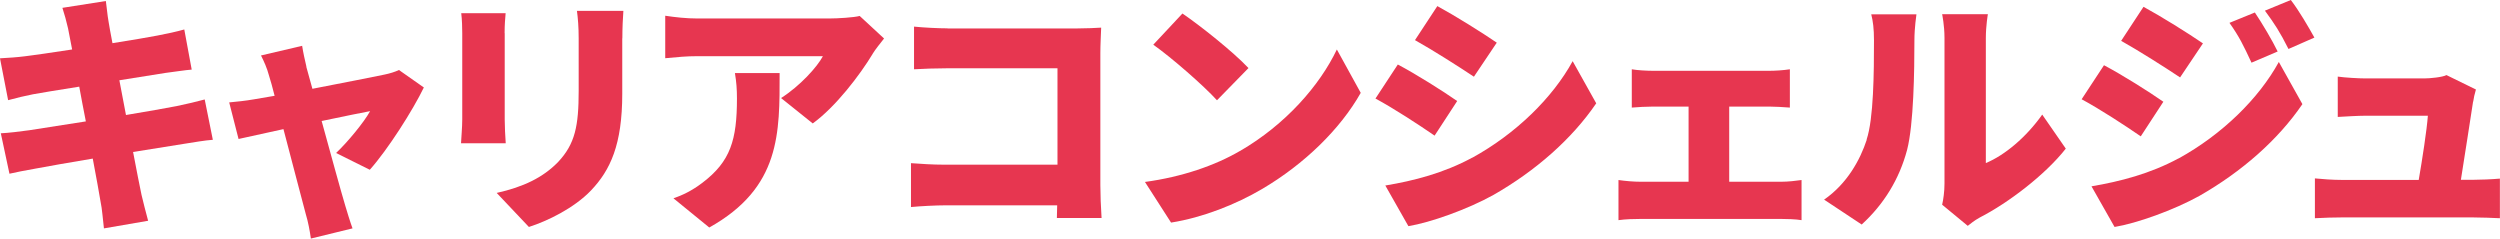
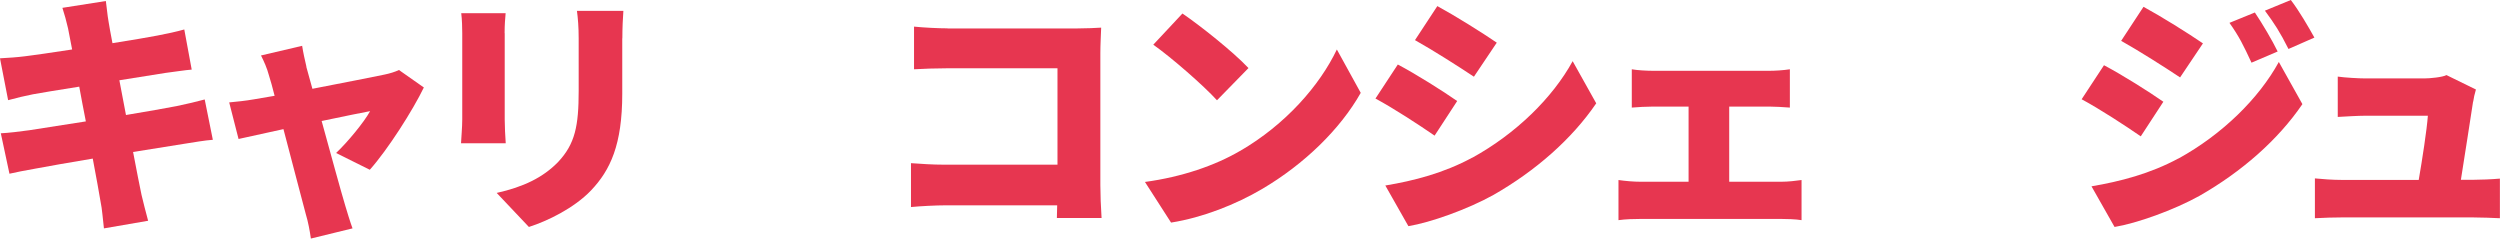
<svg xmlns="http://www.w3.org/2000/svg" id="_レイヤー_2" data-name="レイヤー 2" viewBox="0 0 246.08 23.49">
  <defs>
    <style>
      .cls-1 {
        fill: #e73650;
      }
    </style>
  </defs>
  <g id="cr">
    <g>
      <path class="cls-1" d="M6.15.77L10.42.1c.08.5.15,1.42.27,2.05.05.38.2,1.12.38,2.1,1.92-.3,3.62-.6,4.42-.75.83-.15,1.95-.4,2.65-.6l.73,3.95c-.65.05-1.8.23-2.6.33-.95.15-2.65.42-4.52.72.2,1.1.43,2.25.65,3.42,2.07-.35,3.95-.67,5-.88.97-.2,2.02-.45,2.75-.65l.8,3.97c-.75.05-1.9.25-2.85.4-1.1.18-2.95.48-5,.8.35,1.83.65,3.38.83,4.22.17.75.42,1.67.65,2.55l-4.35.75c-.12-.97-.17-1.87-.33-2.62-.12-.78-.42-2.35-.77-4.25-2.37.4-4.52.77-5.55.97-1.12.2-2.07.38-2.65.52L.08,13.12c.7-.03,1.95-.18,2.8-.3,1.1-.17,3.22-.5,5.57-.87-.23-1.15-.45-2.33-.65-3.42-2.07.33-3.87.62-4.55.75-.85.17-1.52.33-2.45.58l-.8-4.12c.88-.05,1.67-.1,2.45-.2.8-.1,2.6-.35,4.65-.67-.17-.92-.32-1.65-.4-2.07-.17-.75-.35-1.38-.55-2Z" />
      <path class="cls-1" d="M30.15,6.57c.17.6.38,1.35.6,2.17,2.95-.58,6.05-1.17,7.1-1.4.5-.1,1.05-.27,1.42-.45l2.45,1.72c-1.07,2.22-3.55,6.12-5.32,8.1l-3.32-1.65c1.12-1.05,2.77-3.05,3.35-4.12-.57.1-2.52.5-4.77.97.92,3.35,1.9,6.92,2.32,8.32.12.42.52,1.72.72,2.25l-4.1,1c-.1-.72-.27-1.65-.5-2.4-.4-1.45-1.32-5.07-2.2-8.37-1.92.42-3.62.8-4.42.97l-.92-3.6c.82-.08,1.55-.15,2.42-.3.33-.05,1.07-.18,2.05-.35-.2-.8-.4-1.52-.57-2.05-.17-.65-.47-1.33-.77-1.92l4.05-.95c.1.67.27,1.4.42,2.05Z" />
      <path class="cls-1" d="M49.68,3.27v8.5c0,.62.05,1.67.1,2.33h-4.4c.02-.5.12-1.58.12-2.35V3.27c0-.48-.02-1.35-.1-1.97h4.37c-.05.62-.1,1.07-.1,1.97ZM61.25,3.77v5.45c0,5.02-1.17,7.52-3.07,9.52-1.67,1.75-4.3,3.02-6.12,3.6l-3.17-3.35c2.6-.58,4.55-1.5,6.05-3.05,1.67-1.78,2.02-3.55,2.02-7V3.77c0-1.1-.07-1.95-.17-2.7h4.57c-.05.75-.1,1.6-.1,2.7Z" />
-       <path class="cls-1" d="M85.9,5.3c-1.27,2.1-3.65,5.22-5.9,6.85l-3.12-2.5c1.85-1.17,3.57-3.07,4.12-4.12h-12.35c-1.1,0-1.87.08-3.17.2V1.55c1.02.15,2.07.27,3.17.27h12.97c.82,0,2.47-.1,3-.25l2.4,2.22c-.3.38-.88,1.1-1.12,1.5ZM69.81,22.39l-3.52-2.87c.87-.3,1.8-.73,2.85-1.53,2.77-2.1,3.4-4.22,3.4-8.3,0-.88-.05-1.6-.2-2.5h4.4c0,5.87.12,11.27-6.92,15.2Z" />
      <path class="cls-1" d="M93.27,2.8h12.75c.8,0,2-.05,2.37-.08-.02.6-.08,1.7-.08,2.52v12.97c0,.85.05,2.27.12,3.25h-4.4c0-.42.03-.85.03-1.25h-10.97c-.95,0-2.52.08-3.42.17v-4.32c.97.07,2.12.15,3.3.15h11.12V6.72h-10.82c-1.12,0-2.52.05-3.3.1V2.62c1,.1,2.4.17,3.3.17Z" />
      <path class="cls-1" d="M122.04,14.87c4.5-2.6,7.87-6.47,9.55-10l2.35,4.27c-2,3.55-5.55,7.02-9.72,9.47-2.55,1.5-5.8,2.8-8.95,3.3l-2.57-4c3.67-.5,6.9-1.62,9.35-3.05ZM122.89,6.7l-3.1,3.17c-1.32-1.45-4.47-4.2-6.27-5.47l2.87-3.07c1.72,1.17,5,3.77,6.5,5.37Z" />
      <path class="cls-1" d="M143.43,9.95l-2.22,3.4c-1.52-1.05-4.05-2.7-5.82-3.65l2.2-3.35c1.8.95,4.45,2.62,5.85,3.6ZM144.93,15.52c4.3-2.37,7.9-5.9,9.87-9.5l2.32,4.15c-2.4,3.52-5.97,6.65-10.12,9.02-2.55,1.42-6.22,2.72-8.37,3.07l-2.27-4c2.82-.47,5.75-1.22,8.57-2.75ZM147.33,4.2l-2.25,3.35c-1.5-1-4.05-2.62-5.8-3.6l2.2-3.35c1.75.95,4.42,2.62,5.85,3.6Z" />
      <path class="cls-1" d="M162.73,6.97h11.4c.6,0,1.4-.05,2.05-.15v3.77c-.67-.05-1.47-.1-2.05-.1h-3.92v7.4h5.1c.75,0,1.5-.1,2.02-.17v3.95c-.55-.1-1.55-.12-2.02-.12h-13.8c-.65,0-1.5.02-2.2.12v-3.95c.68.1,1.52.17,2.2.17h4.7v-7.4h-3.47c-.62,0-1.57.05-2.12.1v-3.77c.55.1,1.5.15,2.12.15Z" />
-       <path class="cls-1" d="M183.73,13.75c.7-2.05.73-6.65.73-9.77,0-1.17-.1-1.9-.27-2.57h4.45s-.2,1.32-.2,2.52c0,3.07-.07,8.3-.72,10.82-.77,2.9-2.3,5.37-4.47,7.35l-3.7-2.45c2.27-1.57,3.55-3.92,4.2-5.9ZM191.4,18.07V3.72c0-1.22-.23-2.32-.23-2.32h4.5s-.2,1.12-.2,2.35v12.3c1.87-.77,4-2.57,5.55-4.77l2.32,3.35c-2.02,2.57-5.67,5.35-8.45,6.77-.6.33-.92.62-1.2.83l-2.52-2.08c.12-.52.23-1.3.23-2.07Z" />
      <path class="cls-1" d="M212.94,10.02l-2.22,3.4c-1.52-1.05-4.05-2.7-5.82-3.65l2.2-3.35c1.8.95,4.45,2.62,5.85,3.6ZM214.44,15.6c4.3-2.37,7.9-5.9,9.87-9.5l2.32,4.15c-2.4,3.52-5.97,6.65-10.12,9.02-2.55,1.42-6.22,2.72-8.37,3.07l-2.27-4c2.82-.48,5.75-1.23,8.57-2.75ZM216.84,4.27l-2.25,3.35c-1.5-1-4.05-2.62-5.8-3.6l2.2-3.35c1.75.95,4.42,2.62,5.85,3.6ZM224.19,5.07l-2.57,1.1c-.8-1.72-1.2-2.55-2.17-3.92l2.5-1.02c.75,1.12,1.7,2.72,2.25,3.85ZM227.81,3.7l-2.55,1.12c-.87-1.72-1.35-2.45-2.32-3.77l2.55-1.05c.82,1.07,1.72,2.62,2.32,3.7Z" />
      <path class="cls-1" d="M243.43,10c-.2,1.38-.83,5.32-1.2,7.7h1.12c.67,0,2-.05,2.72-.12v3.9c-.55-.03-1.95-.08-2.67-.08h-12.87c-.95,0-1.62.03-2.67.08v-3.92c.7.07,1.75.15,2.67.15h7.55c.35-2.02.8-4.95.9-6.32h-6.1c-.82,0-2,.08-2.77.12v-3.97c.7.1,2.07.18,2.75.18h5.75c.58,0,1.82-.12,2.2-.33l2.9,1.42c-.12.38-.23.9-.27,1.2Z" />
    </g>
  </g>
</svg>